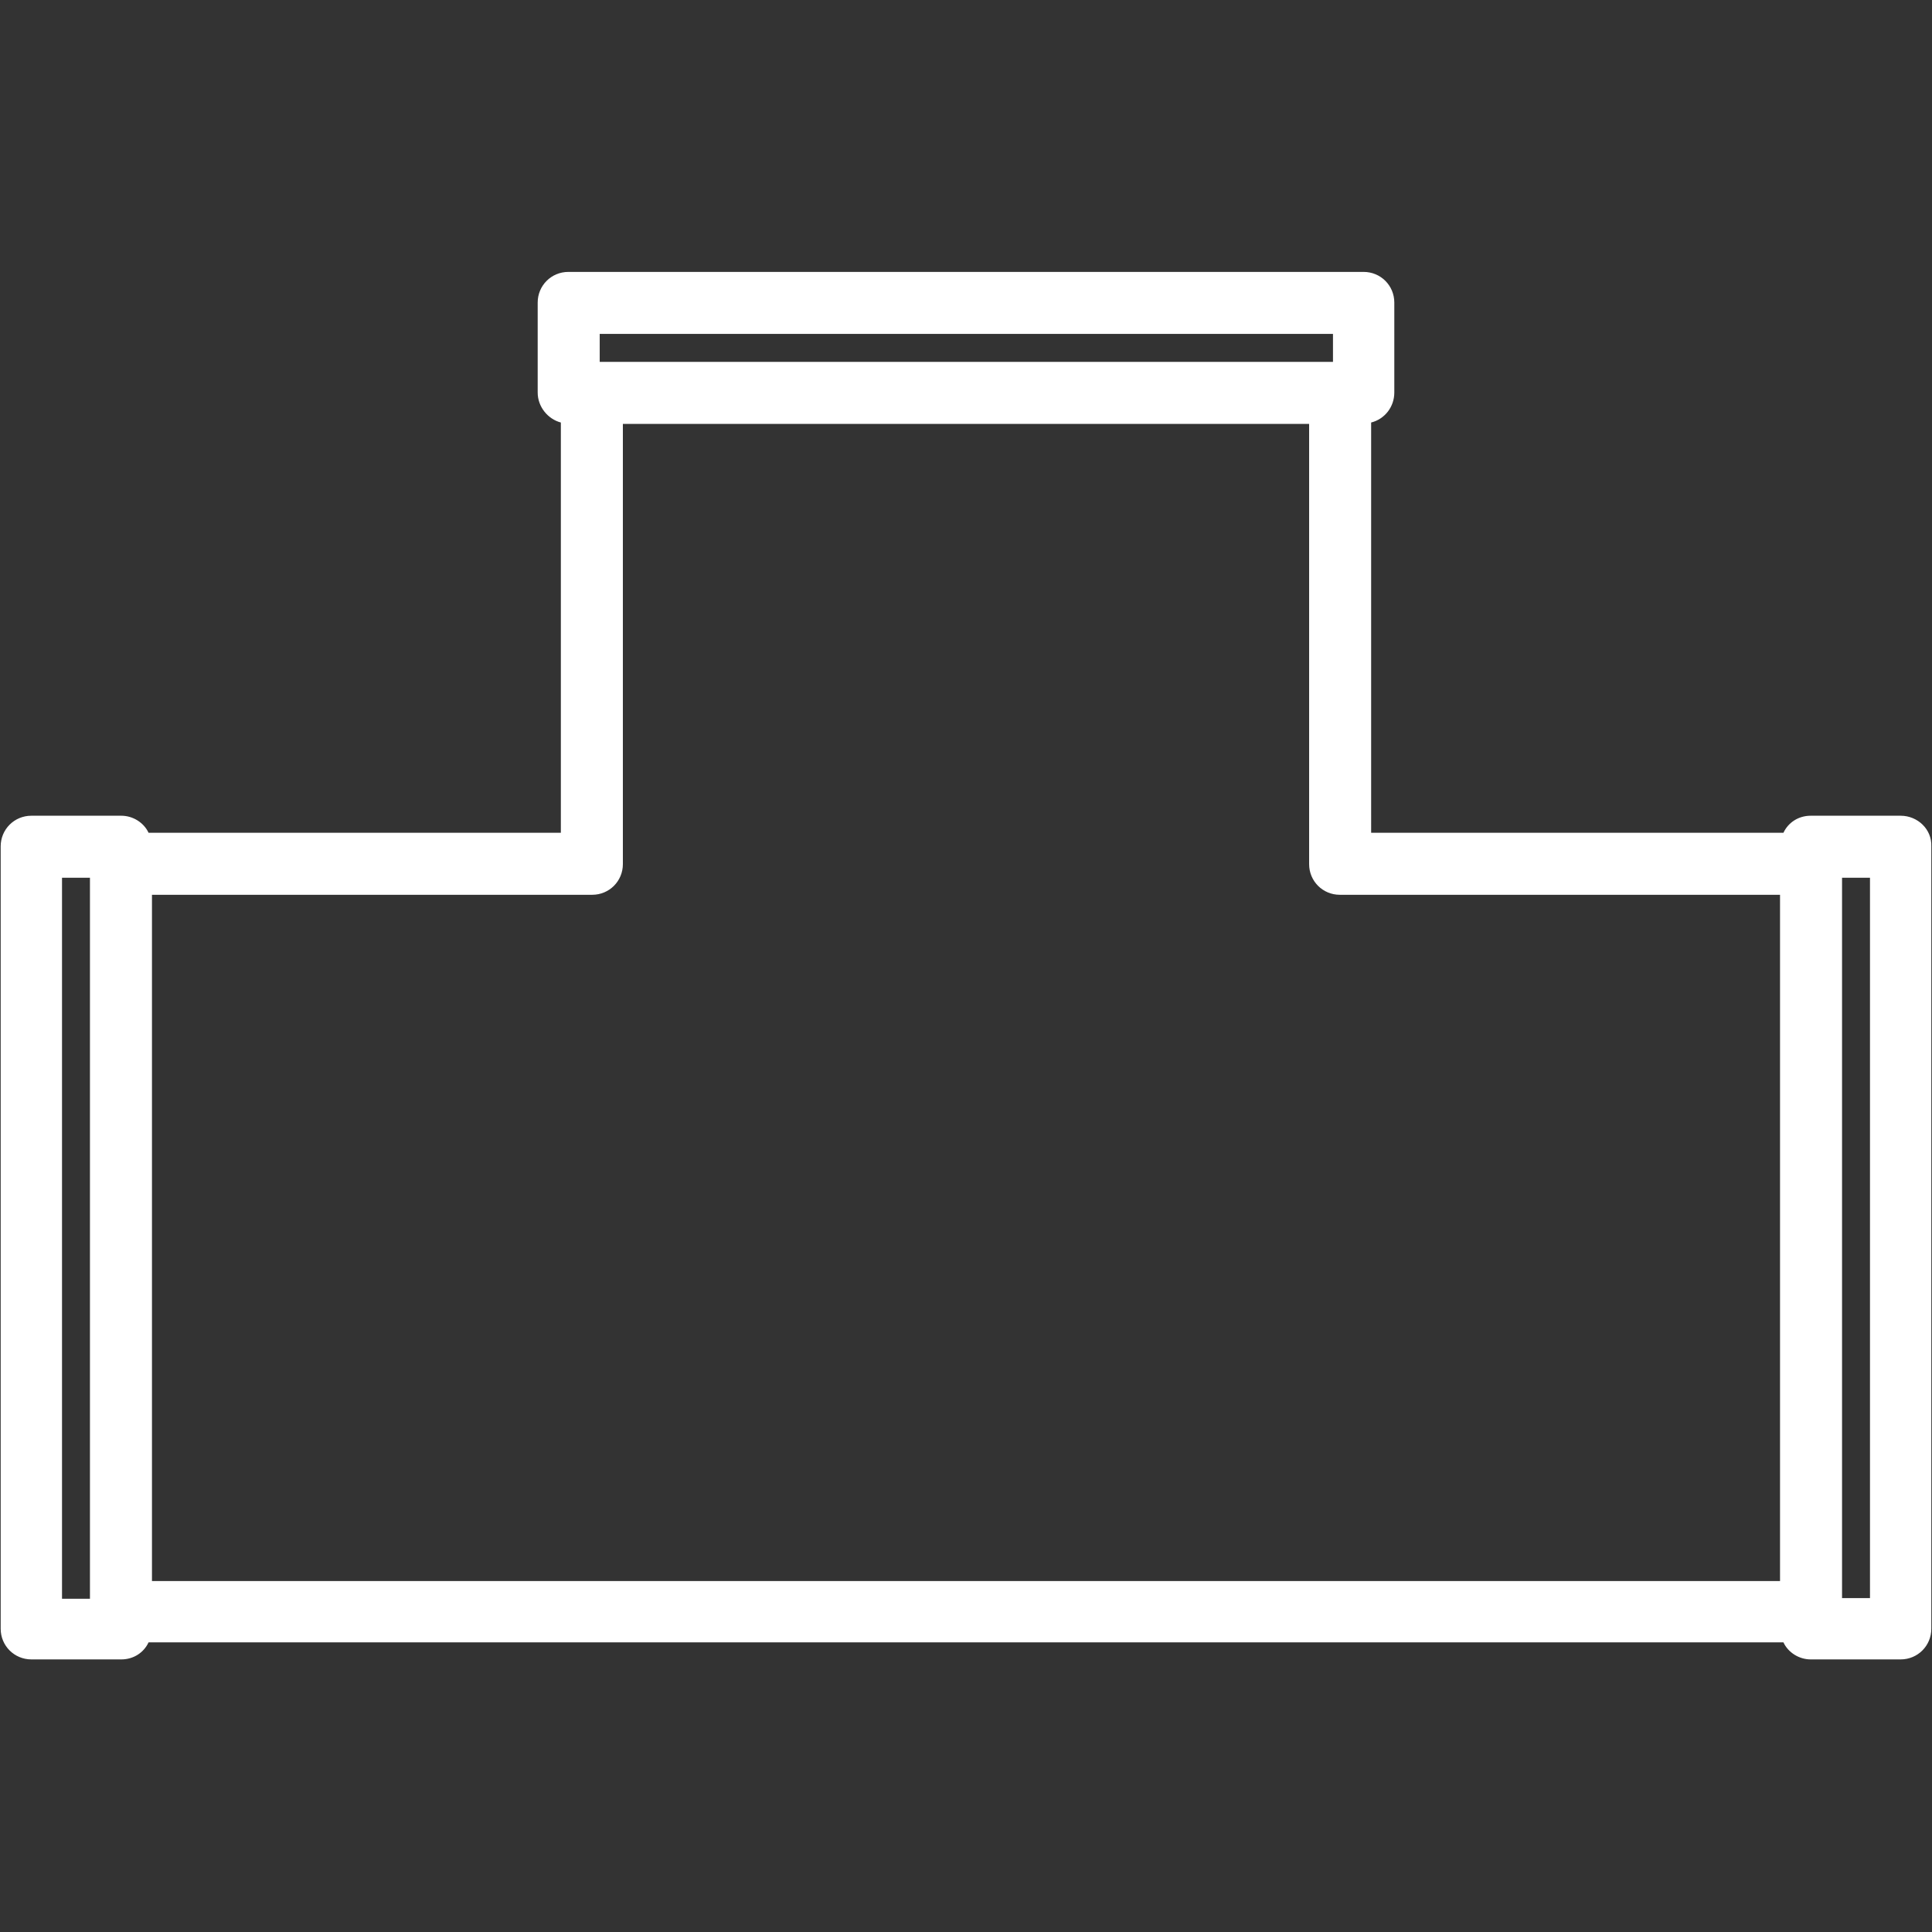
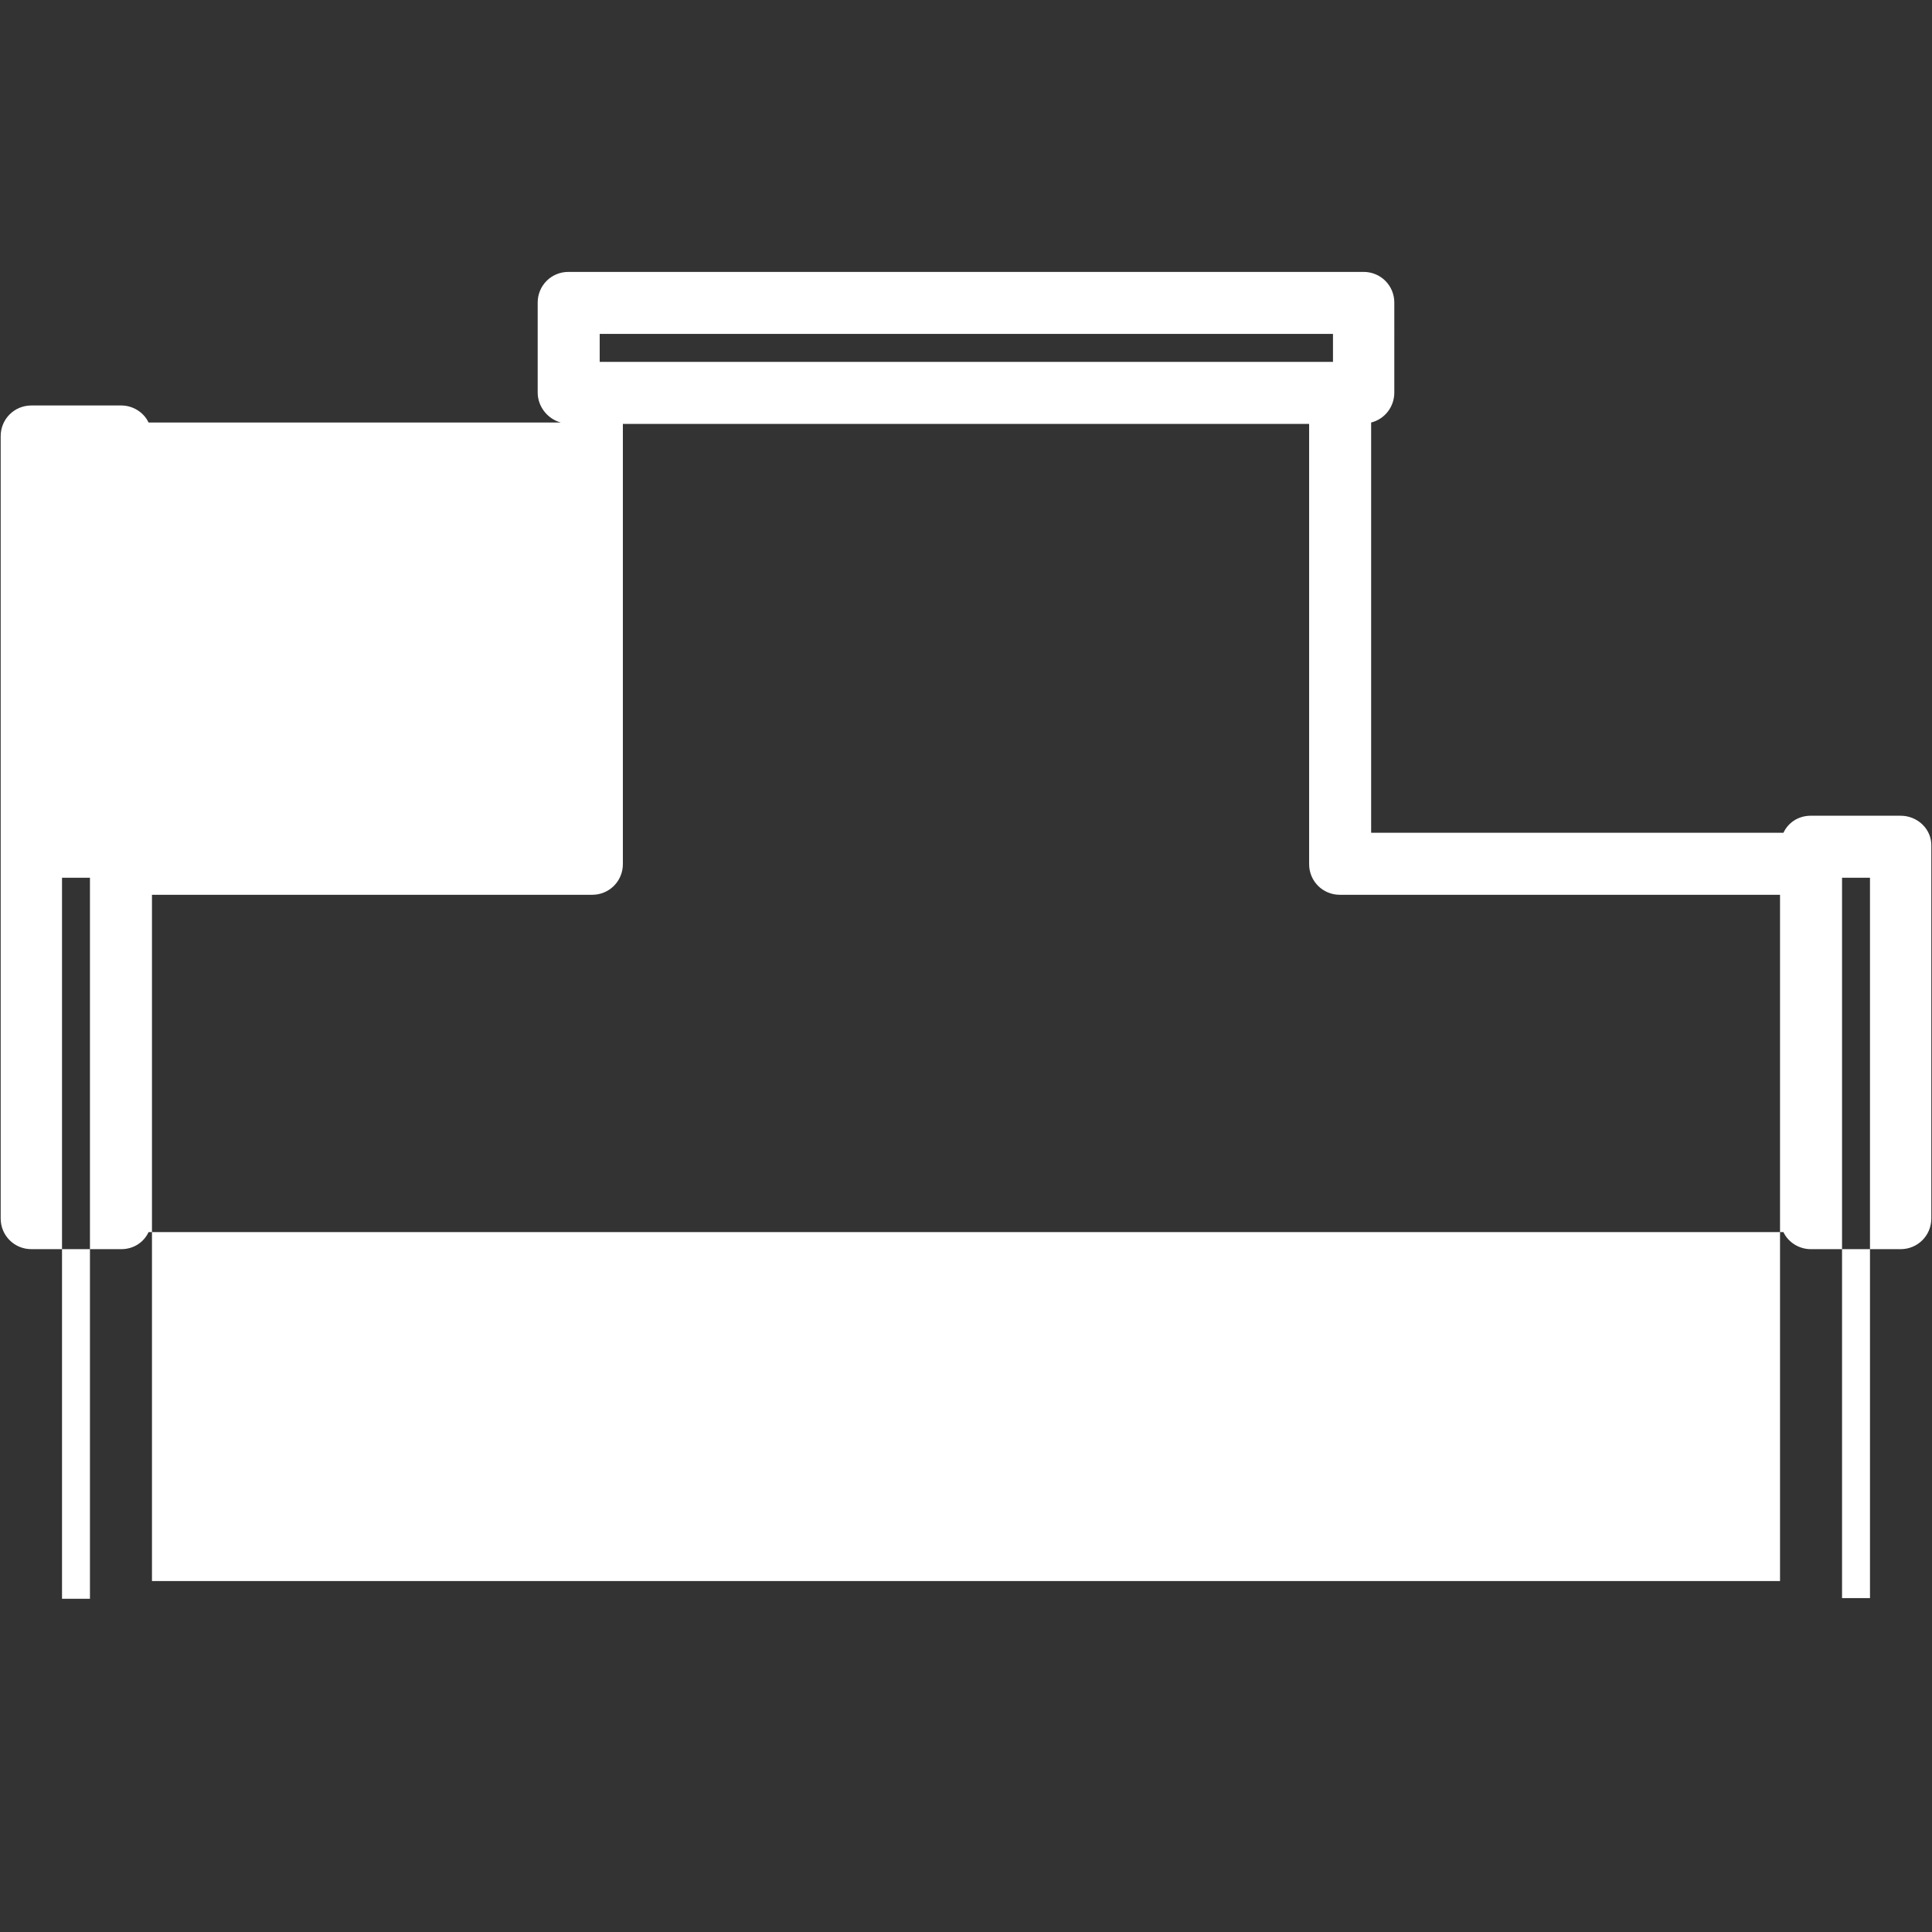
<svg xmlns="http://www.w3.org/2000/svg" version="1.1" id="svg" x="0px" y="0px" viewBox="0 0 283.5 283.5" style="enable-background:new 0 0 283.5 283.5;" xml:space="preserve">
  <rect x="0" y="0" width="283.5" height="283.5" fill="#333333" stroke="none" />
  <style type="text/css">
	.st0{fill:#FFFFFF;}
</style>
-   <path class="st0" d="M278.9,119.7h-13.2c-1.8,0-3.3,1-4,2.5h-60.5V62c2-0.5,3.4-2.3,3.4-4.4V44.4c0-2.5-2-4.5-4.5-4.5H83.4  c-2.5,0-4.5,2-4.5,4.5v13.2c0,2.1,1.5,3.9,3.4,4.4v60.2H21.8c-0.7-1.5-2.3-2.5-4-2.5H4.6c-2.5,0-4.5,2-4.5,4.5v114.8  c0,2.5,2,4.5,4.5,4.5h13.2c1.8,0,3.3-1,4-2.5h239.9c0.7,1.5,2.3,2.5,4,2.5h13.2c2.5,0,4.5-2,4.5-4.5V124.2  C283.5,121.7,281.4,119.7,278.9,119.7z M88,49h107.6v4.1H88V49z M9.1,128.8h4.1v105.8H9.1V128.8z M22.3,131.3h64.6  c2.5,0,4.5-2,4.5-4.5V62.2h100.7v64.6c0,2.5,2,4.5,4.5,4.5h64.6V232H22.3V131.3z M274.4,234.5h-4.1V128.8h4.1V234.5z" />
+   <path class="st0" d="M278.9,119.7h-13.2c-1.8,0-3.3,1-4,2.5h-60.5V62c2-0.5,3.4-2.3,3.4-4.4V44.4c0-2.5-2-4.5-4.5-4.5H83.4  c-2.5,0-4.5,2-4.5,4.5v13.2c0,2.1,1.5,3.9,3.4,4.4H21.8c-0.7-1.5-2.3-2.5-4-2.5H4.6c-2.5,0-4.5,2-4.5,4.5v114.8  c0,2.5,2,4.5,4.5,4.5h13.2c1.8,0,3.3-1,4-2.5h239.9c0.7,1.5,2.3,2.5,4,2.5h13.2c2.5,0,4.5-2,4.5-4.5V124.2  C283.5,121.7,281.4,119.7,278.9,119.7z M88,49h107.6v4.1H88V49z M9.1,128.8h4.1v105.8H9.1V128.8z M22.3,131.3h64.6  c2.5,0,4.5-2,4.5-4.5V62.2h100.7v64.6c0,2.5,2,4.5,4.5,4.5h64.6V232H22.3V131.3z M274.4,234.5h-4.1V128.8h4.1V234.5z" />
</svg>